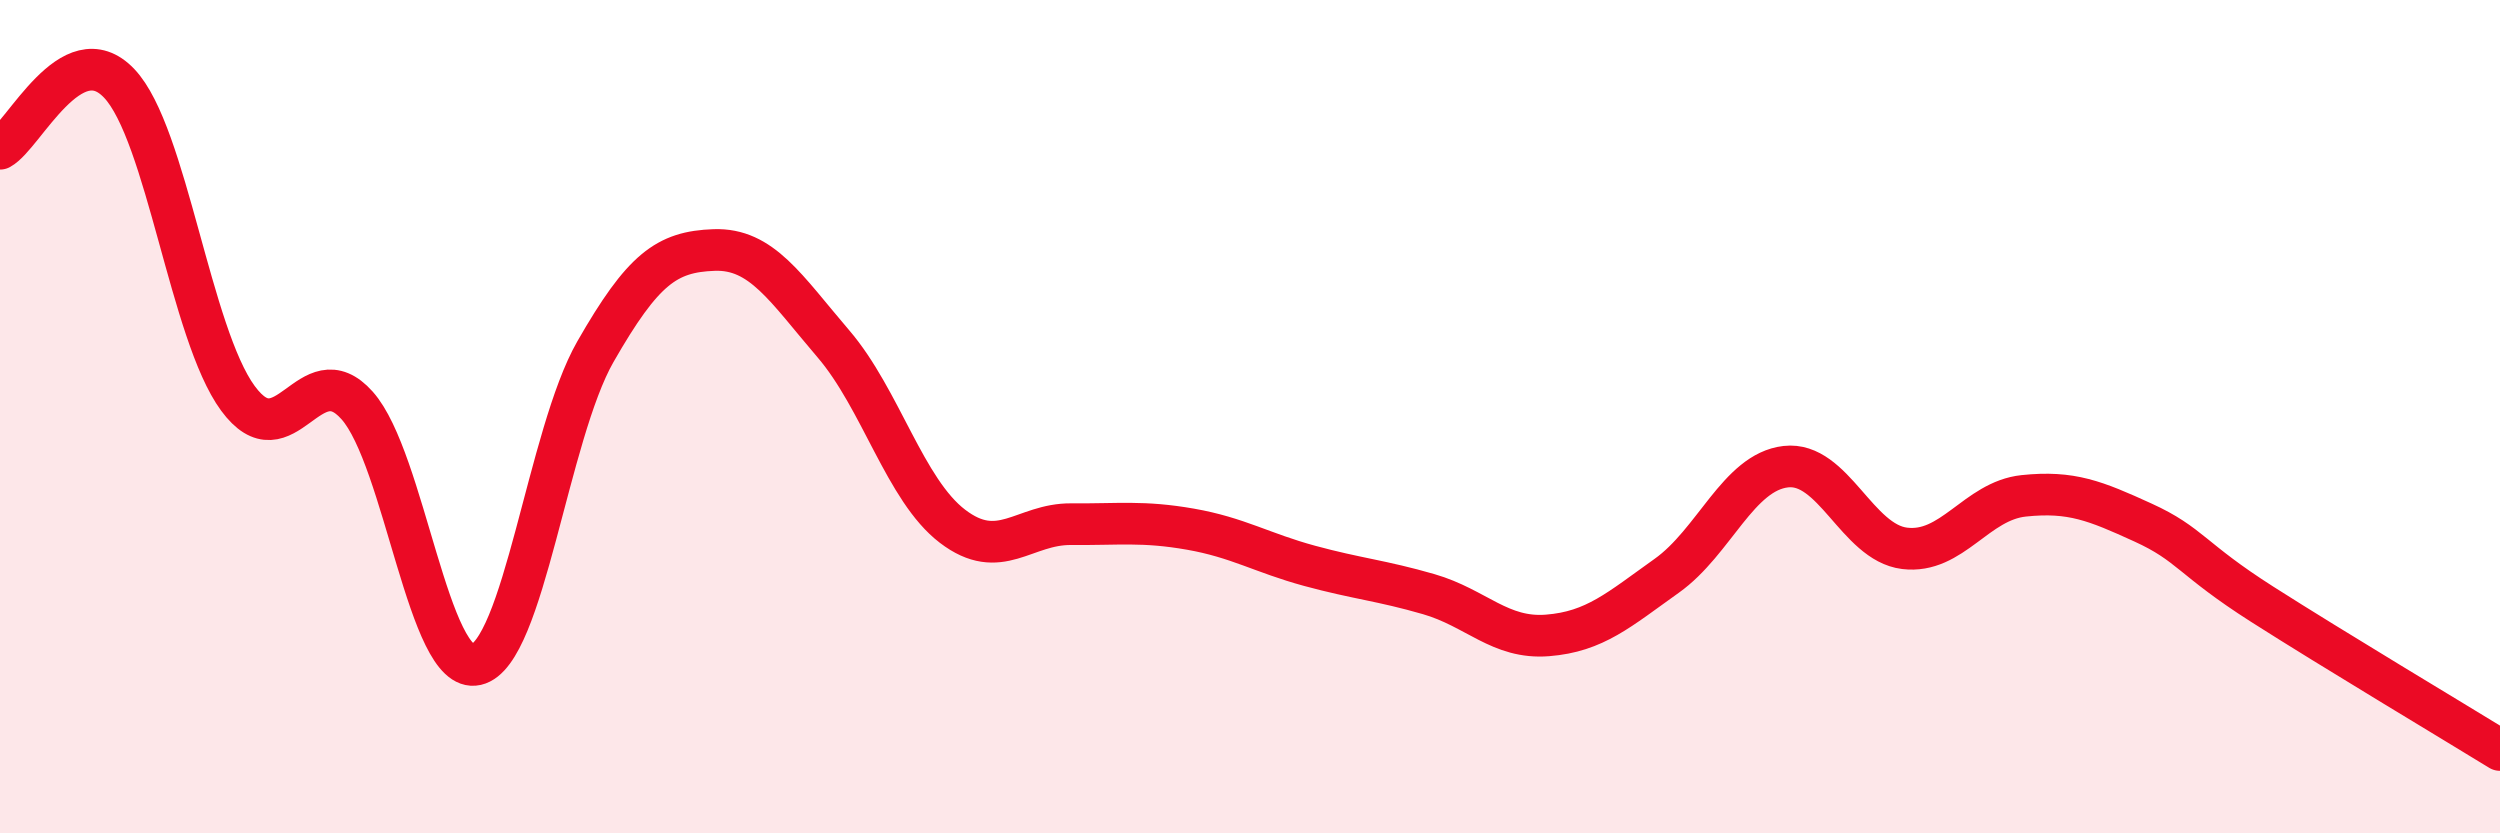
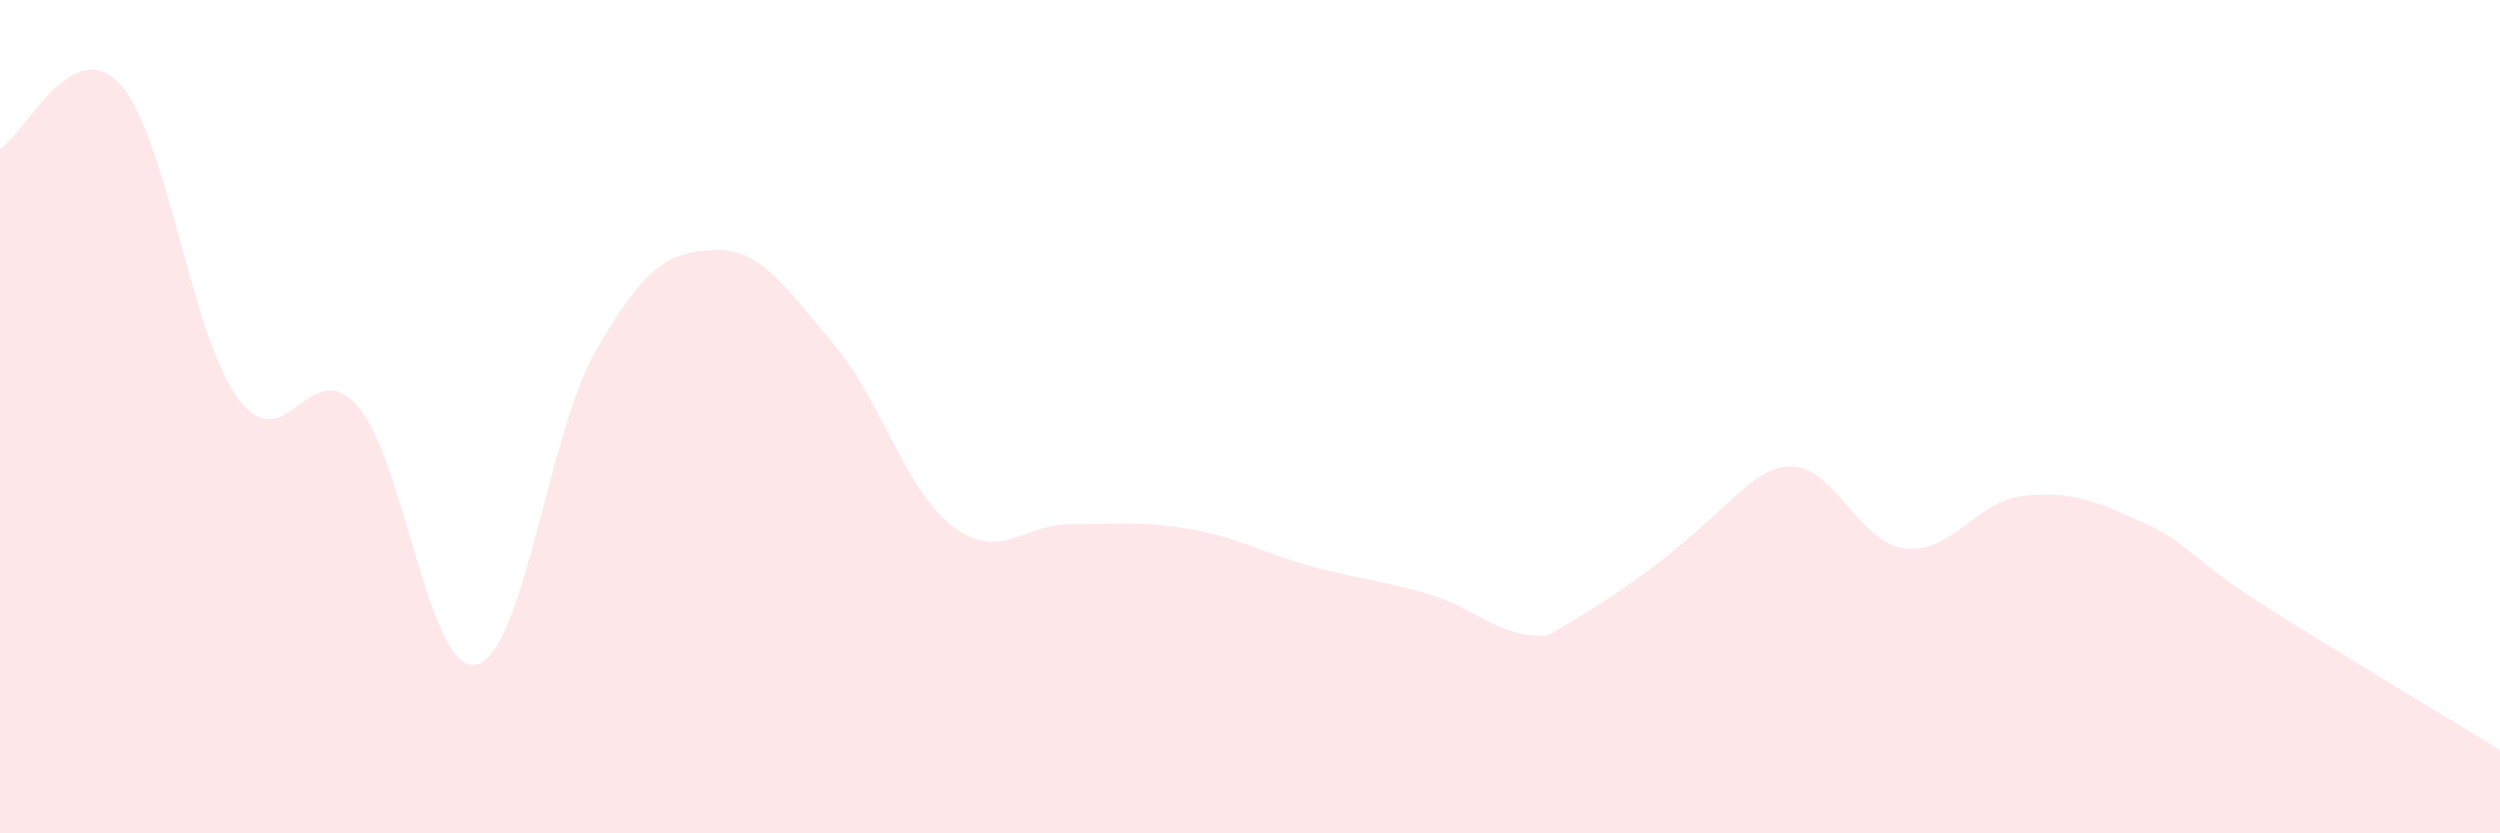
<svg xmlns="http://www.w3.org/2000/svg" width="60" height="20" viewBox="0 0 60 20">
-   <path d="M 0,3.57 C 0.57,3.26 1.72,0.8 2.86,2 C 4,3.2 4.57,8.01 5.71,9.56 C 6.85,11.11 7.43,8.45 8.57,9.73 C 9.71,11.01 10.29,16.21 11.43,15.95 C 12.57,15.69 13.15,10.43 14.29,8.44 C 15.43,6.45 16,6.04 17.14,6 C 18.28,5.96 18.86,6.92 20,8.25 C 21.14,9.58 21.72,11.76 22.86,12.63 C 24,13.5 24.57,12.57 25.71,12.58 C 26.85,12.59 27.43,12.5 28.57,12.7 C 29.71,12.9 30.29,13.27 31.43,13.58 C 32.57,13.89 33.15,13.93 34.29,14.26 C 35.43,14.59 36,15.34 37.14,15.25 C 38.28,15.16 38.86,14.63 40,13.82 C 41.14,13.01 41.72,11.33 42.86,11.2 C 44,11.07 44.57,13.02 45.71,13.16 C 46.85,13.3 47.43,12.02 48.57,11.9 C 49.71,11.78 50.29,12.02 51.43,12.54 C 52.57,13.06 52.58,13.41 54.29,14.5 C 56,15.59 58.86,17.3 60,18L60 20L0 20Z" fill="#EB0A25" opacity="0.1" stroke-linecap="round" stroke-linejoin="round" />
-   <path d="M 0,3.57 C 0.57,3.26 1.72,0.8 2.86,2 C 4,3.2 4.57,8.01 5.71,9.56 C 6.85,11.11 7.43,8.45 8.57,9.73 C 9.71,11.01 10.29,16.21 11.43,15.95 C 12.57,15.69 13.15,10.43 14.29,8.44 C 15.43,6.45 16,6.04 17.14,6 C 18.28,5.96 18.86,6.92 20,8.25 C 21.14,9.58 21.72,11.76 22.86,12.63 C 24,13.5 24.57,12.57 25.71,12.58 C 26.85,12.59 27.43,12.5 28.57,12.7 C 29.71,12.9 30.29,13.27 31.43,13.58 C 32.57,13.89 33.15,13.93 34.29,14.26 C 35.43,14.59 36,15.34 37.14,15.25 C 38.28,15.16 38.86,14.63 40,13.82 C 41.14,13.01 41.72,11.33 42.86,11.2 C 44,11.07 44.57,13.02 45.71,13.16 C 46.85,13.3 47.43,12.02 48.57,11.9 C 49.71,11.78 50.29,12.02 51.43,12.54 C 52.57,13.06 52.58,13.41 54.29,14.5 C 56,15.59 58.86,17.3 60,18" stroke="#EB0A25" stroke-width="1" fill="none" stroke-linecap="round" stroke-linejoin="round" />
+   <path d="M 0,3.57 C 0.57,3.26 1.72,0.8 2.86,2 C 4,3.2 4.57,8.01 5.71,9.56 C 6.85,11.11 7.43,8.45 8.57,9.73 C 9.71,11.01 10.29,16.21 11.43,15.95 C 12.57,15.69 13.15,10.43 14.29,8.44 C 15.43,6.45 16,6.04 17.14,6 C 18.28,5.96 18.86,6.92 20,8.25 C 21.14,9.58 21.72,11.76 22.86,12.63 C 24,13.5 24.57,12.57 25.71,12.58 C 26.85,12.59 27.43,12.5 28.57,12.7 C 29.71,12.9 30.29,13.27 31.43,13.58 C 32.57,13.89 33.15,13.93 34.29,14.26 C 35.43,14.59 36,15.34 37.14,15.25 C 41.14,13.01 41.72,11.33 42.86,11.2 C 44,11.07 44.57,13.02 45.71,13.16 C 46.85,13.3 47.43,12.02 48.57,11.9 C 49.71,11.78 50.29,12.02 51.43,12.54 C 52.57,13.06 52.58,13.41 54.29,14.5 C 56,15.59 58.86,17.3 60,18L60 20L0 20Z" fill="#EB0A25" opacity="0.1" stroke-linecap="round" stroke-linejoin="round" />
</svg>